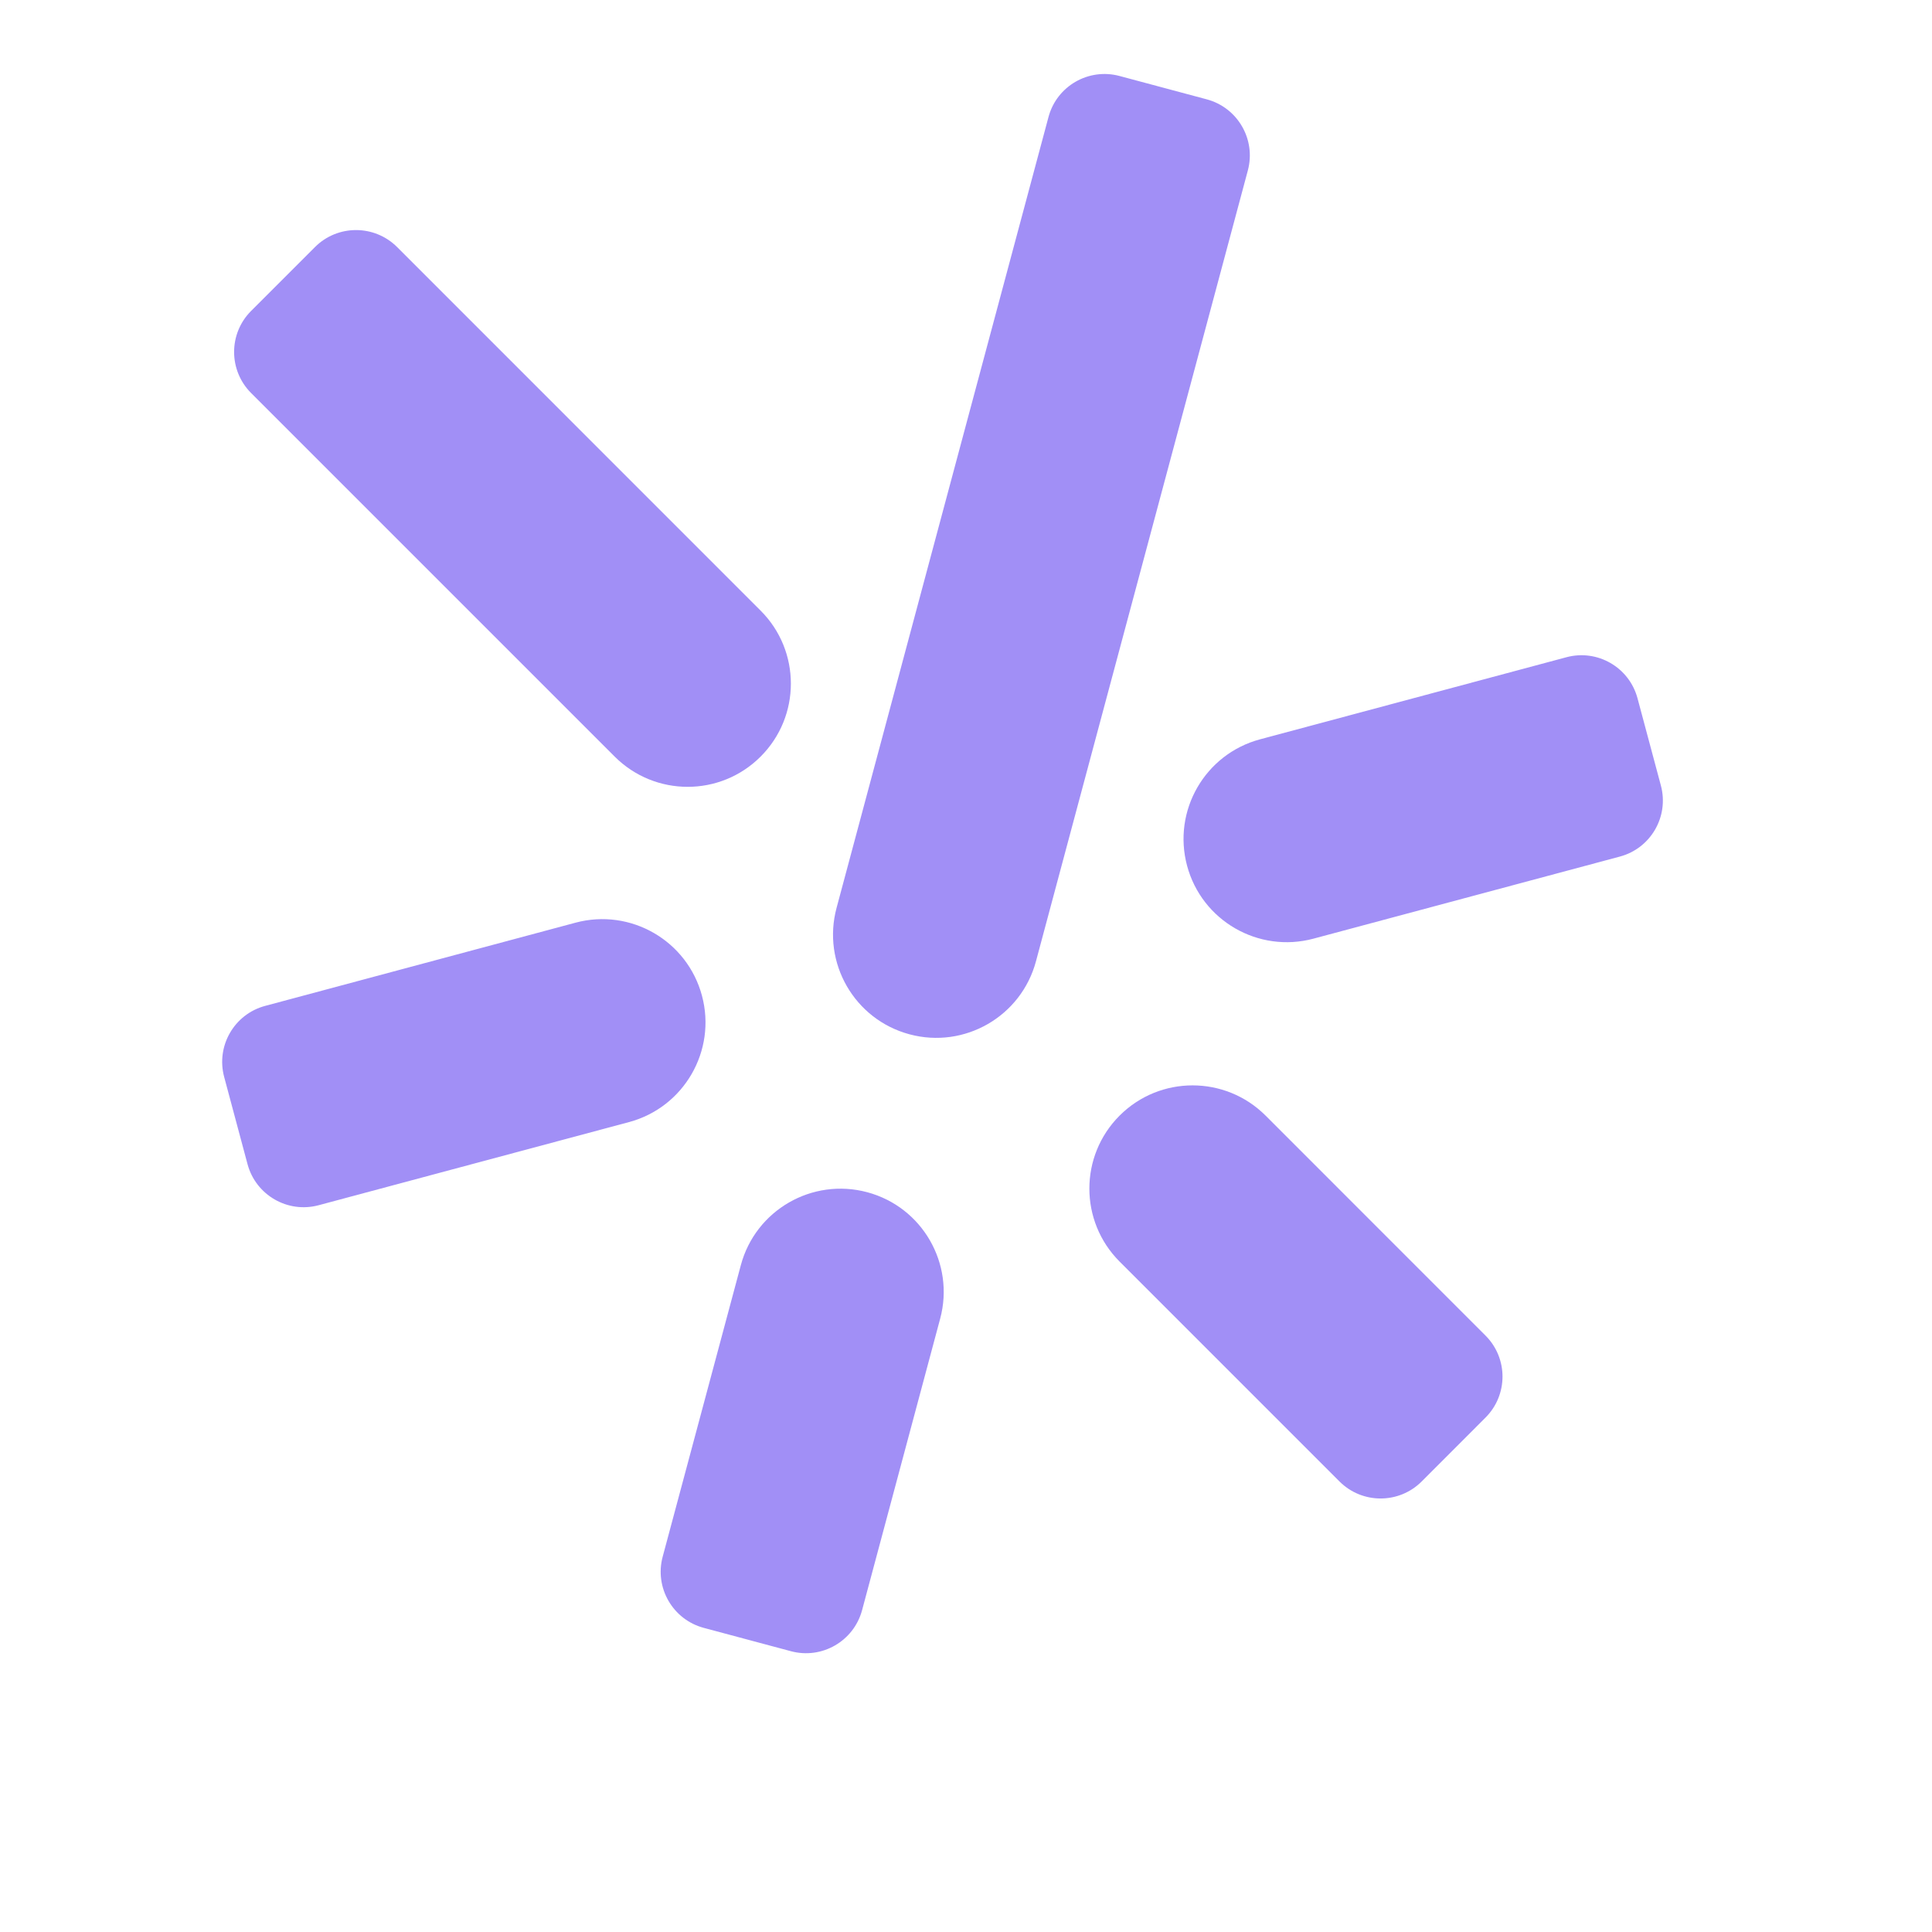
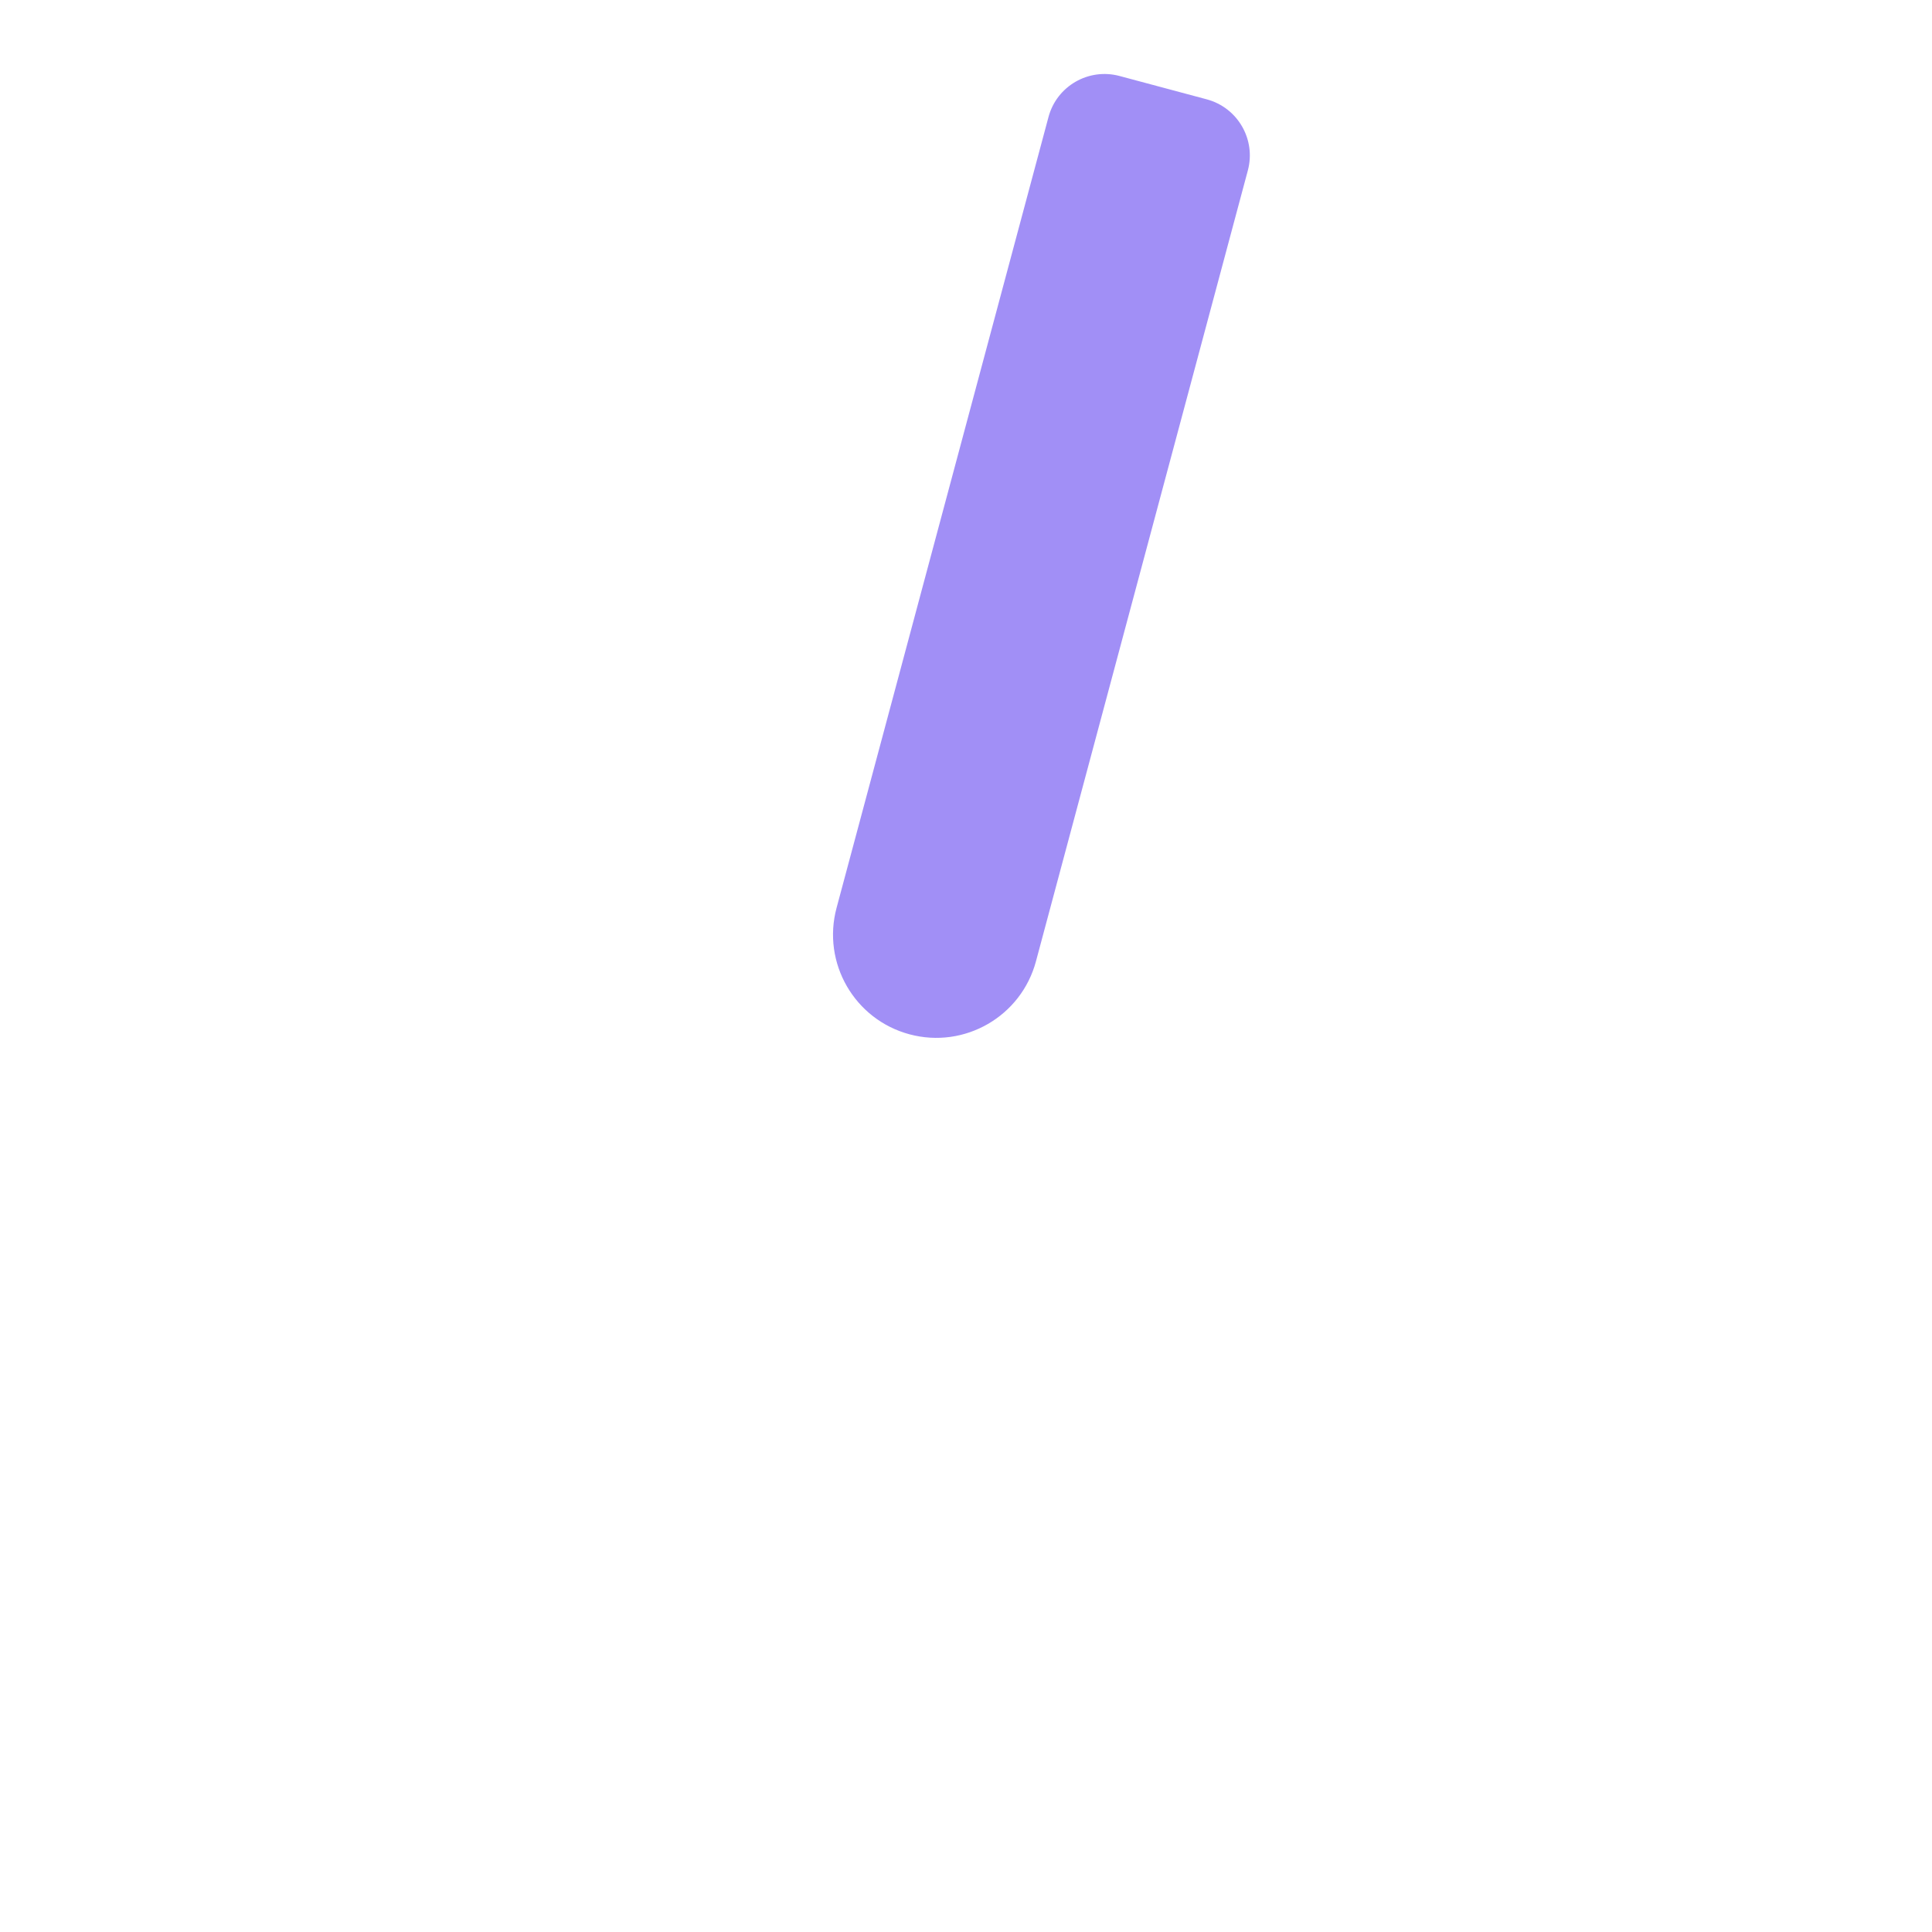
<svg xmlns="http://www.w3.org/2000/svg" width="33" height="33" viewBox="0 0 33 33" fill="none">
-   <path d="M12.654 21.61C12.906 20.67 13.872 20.112 14.813 20.364C15.753 20.616 16.311 21.583 16.059 22.523L14.725 27.503C14.583 28.032 14.039 28.346 13.51 28.204L12.02 27.805C11.491 27.663 11.177 27.119 11.319 26.59L12.654 21.61Z" fill="#A18FF6" />
-   <path d="M19.124 19.055C19.812 18.367 20.928 18.367 21.617 19.055L25.373 22.812C25.761 23.199 25.761 23.827 25.373 24.214L24.283 25.305C23.895 25.692 23.268 25.692 22.88 25.305L19.124 21.549C18.435 20.86 18.435 19.744 19.124 19.055Z" fill="#A18FF6" />
-   <path d="M9.831 15.76C10.771 15.508 11.738 16.066 11.99 17.007C12.242 17.947 11.684 18.914 10.744 19.166L5.443 20.586C4.914 20.728 4.37 20.414 4.228 19.885L3.829 18.395C3.687 17.866 4.001 17.322 4.53 17.181L9.831 15.76Z" fill="#A18FF6" />
  <path d="M20.613 1.697C21.142 1.839 21.456 2.383 21.314 2.912L17.695 16.42C17.443 17.361 16.476 17.919 15.536 17.667C14.595 17.415 14.037 16.448 14.289 15.508L17.909 1.999C18.05 1.47 18.594 1.156 19.123 1.298L20.613 1.697Z" fill="#A18FF6" />
-   <path d="M28.369 13.417C28.511 13.946 28.197 14.49 27.668 14.631L22.435 16.033C21.495 16.285 20.528 15.727 20.276 14.787C20.024 13.846 20.582 12.88 21.523 12.628L26.756 11.226C27.285 11.084 27.828 11.398 27.97 11.927L28.369 13.417Z" fill="#A18FF6" />
-   <path d="M12.992 10.43C13.681 11.118 13.681 12.235 12.992 12.923C12.304 13.612 11.188 13.612 10.499 12.923L4.289 6.713C3.902 6.326 3.902 5.698 4.289 5.311L5.38 4.22C5.767 3.833 6.395 3.833 6.783 4.22L12.992 10.43Z" fill="#A18FF6" />
</svg>